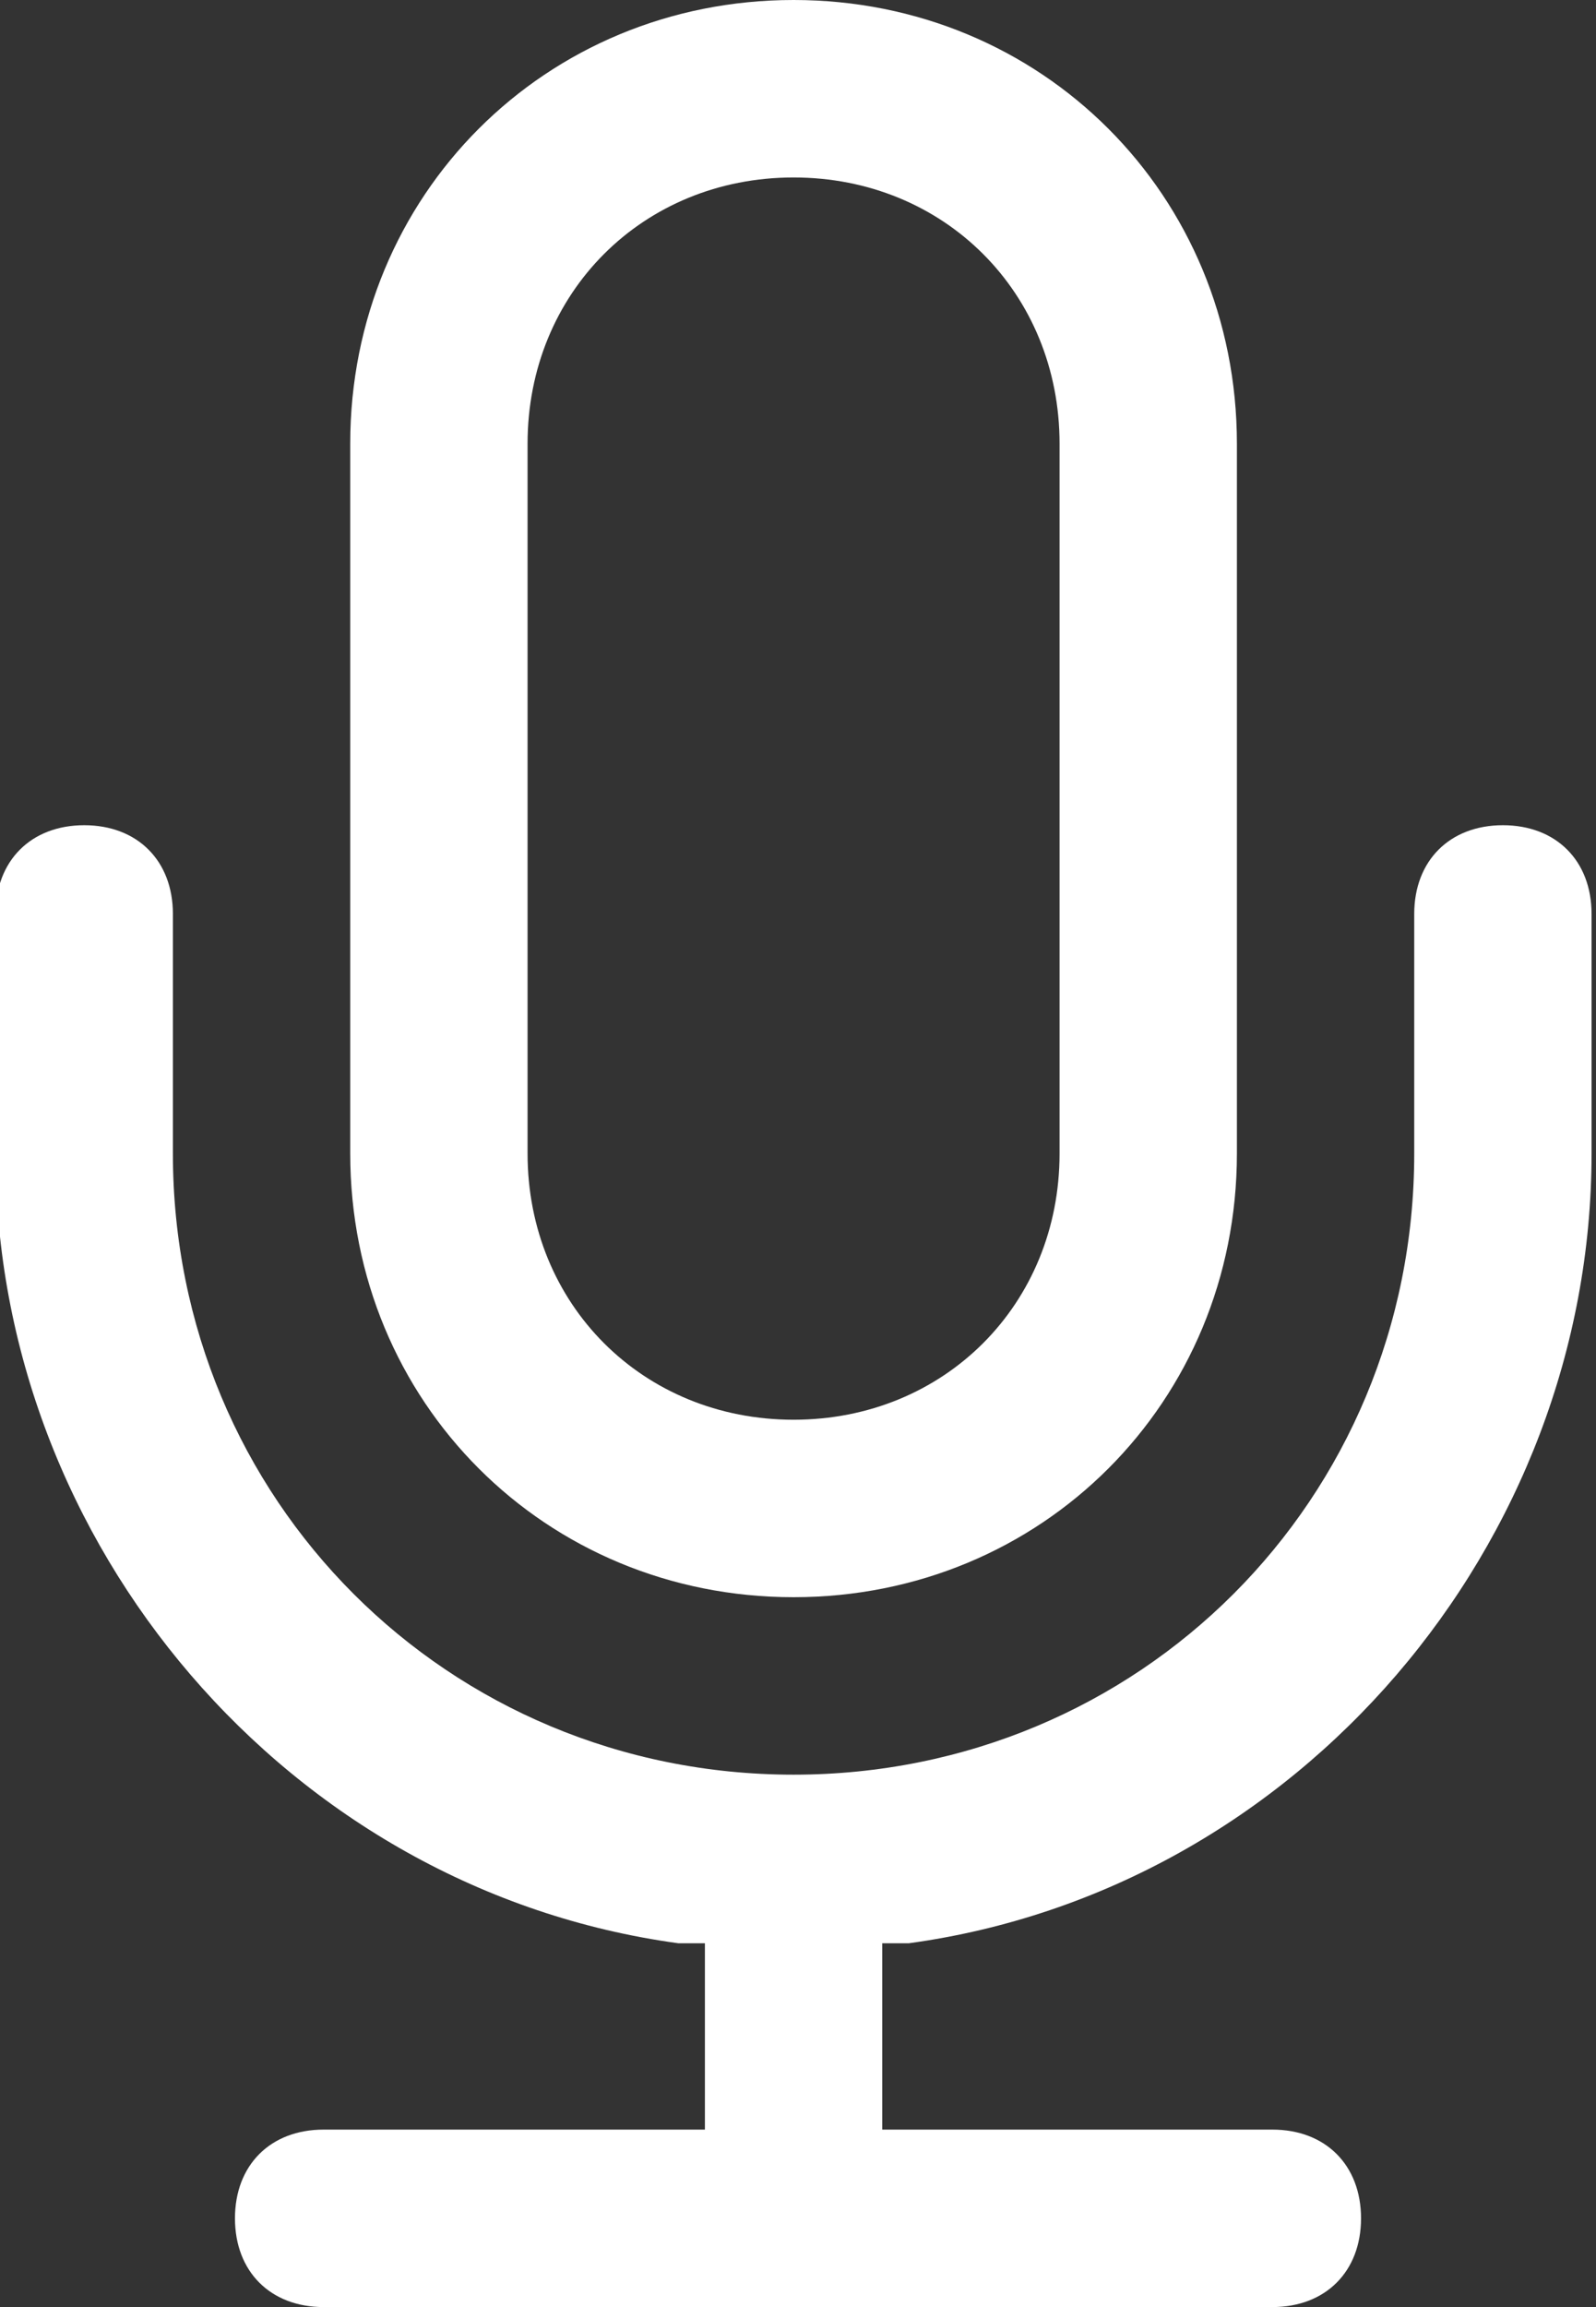
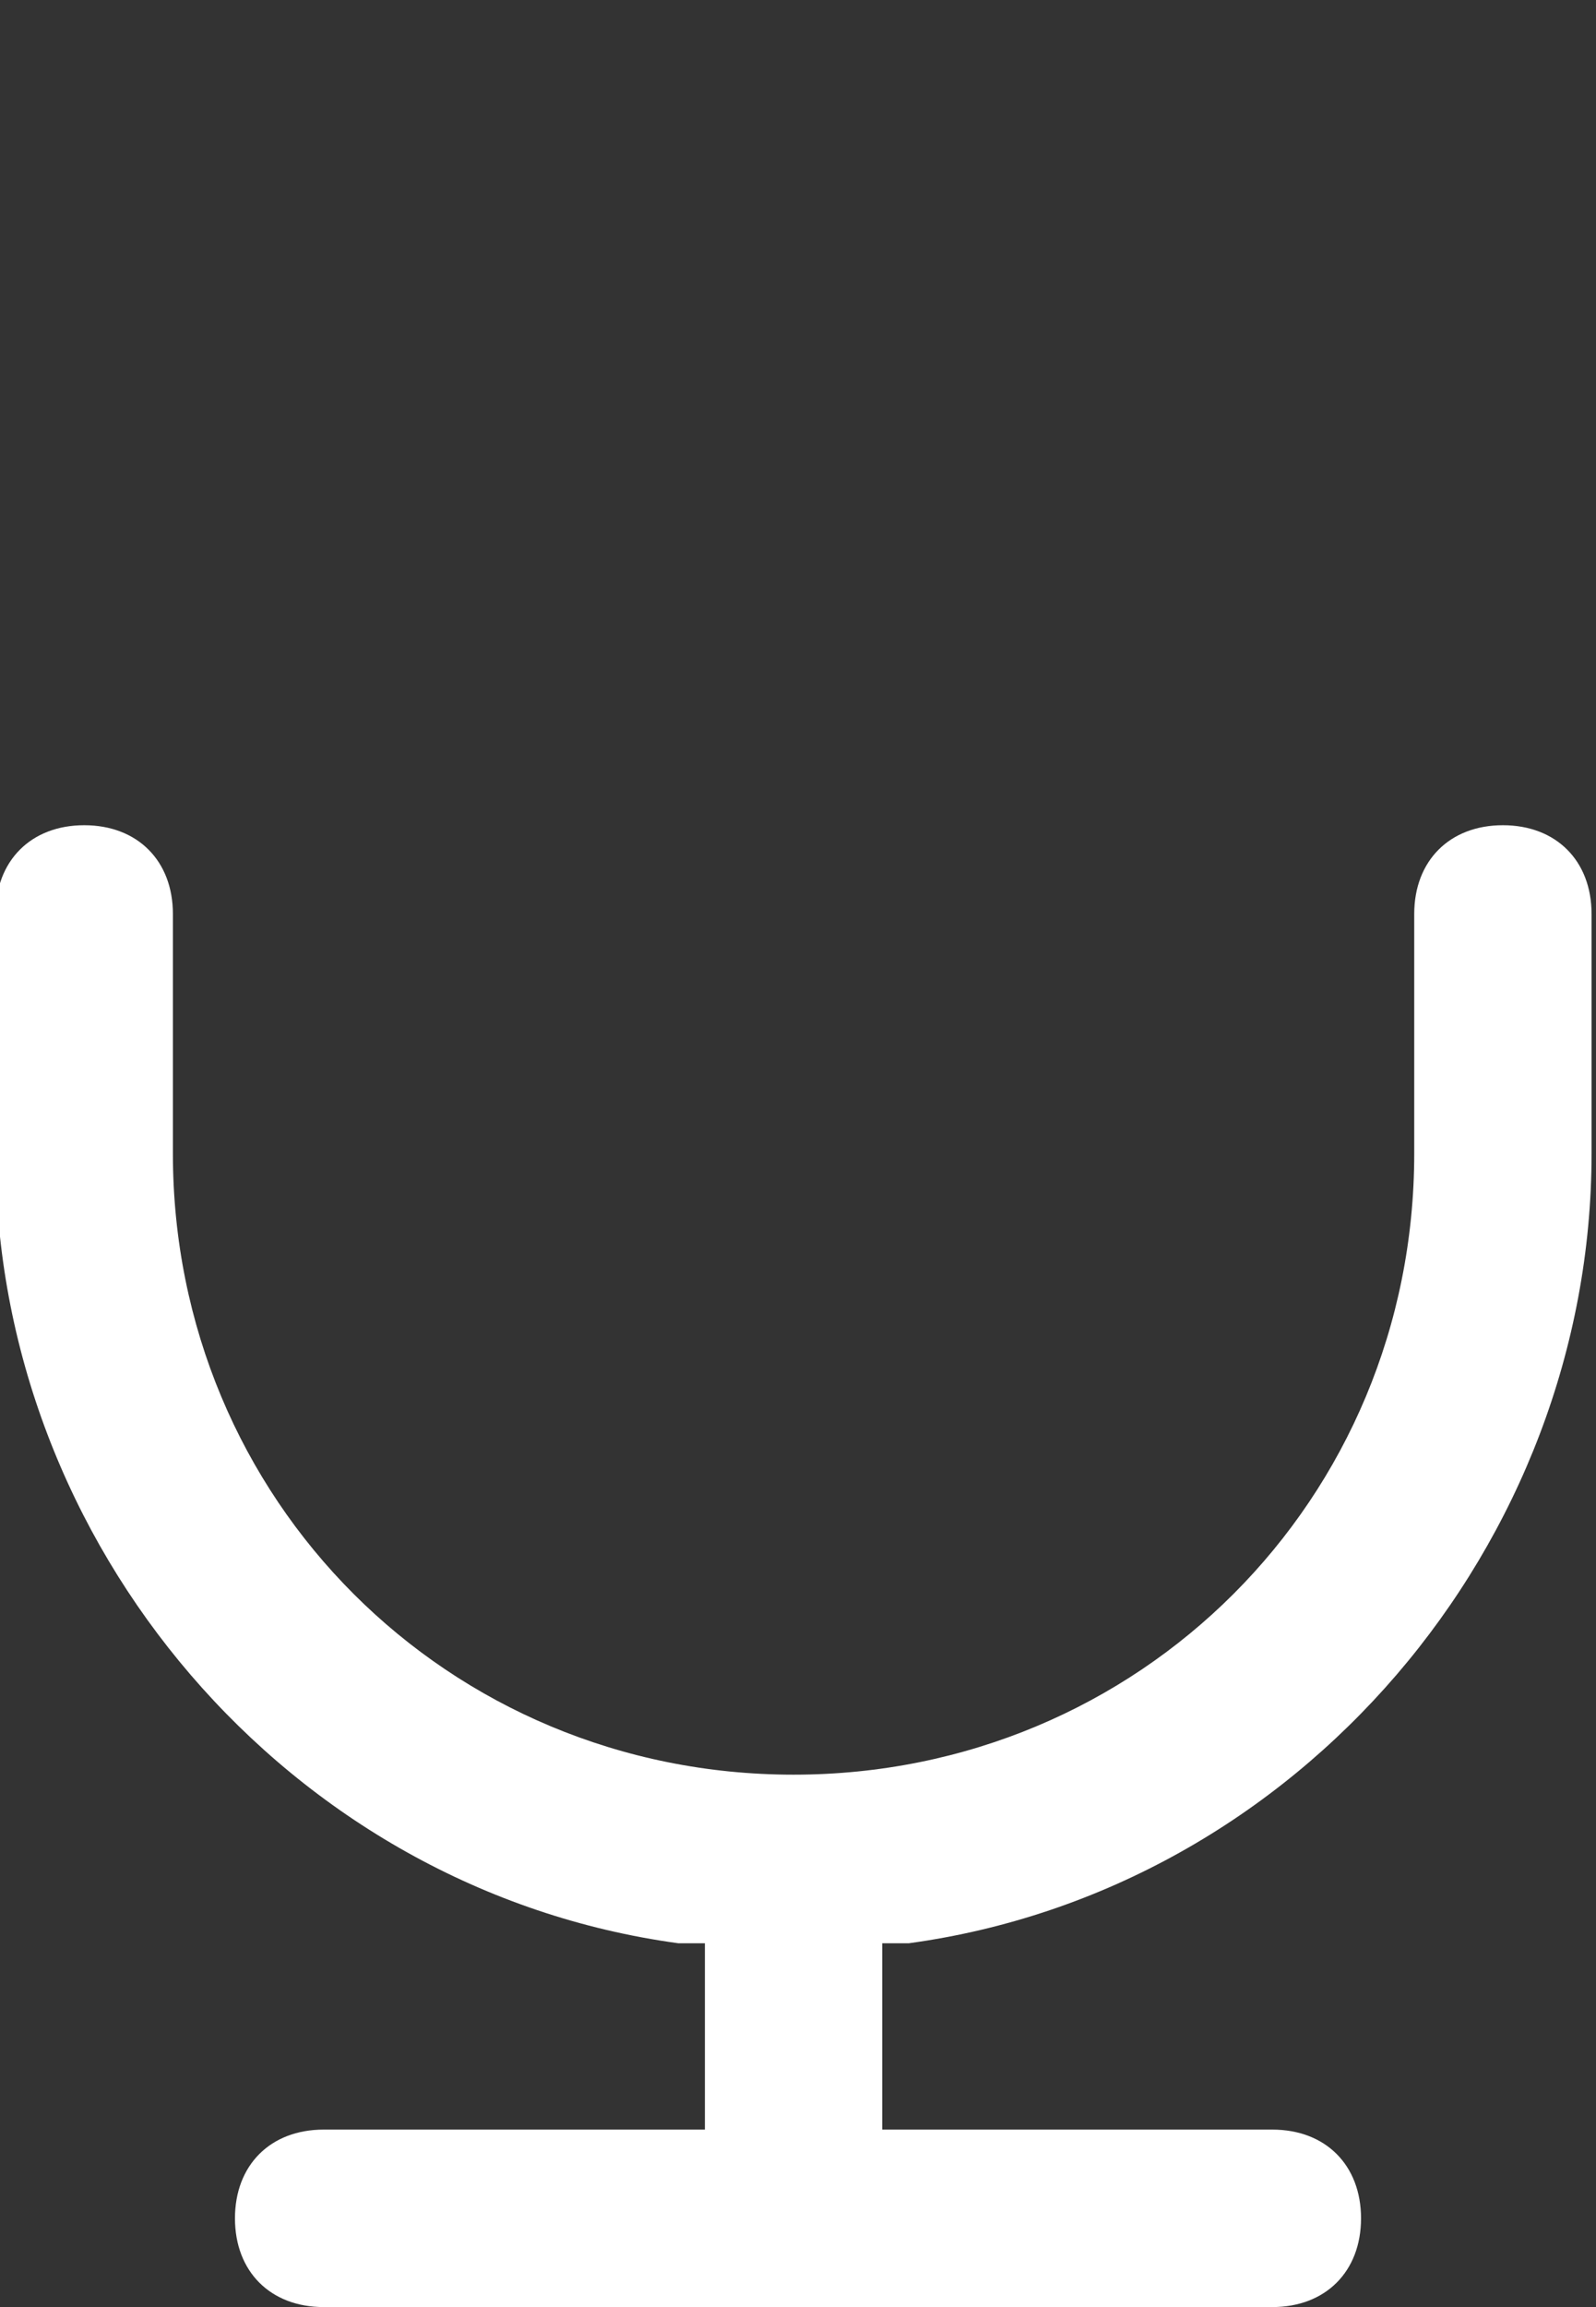
<svg xmlns="http://www.w3.org/2000/svg" version="1.1" id="svg2" x="0px" y="0px" viewBox="0 0 18 26" style="enable-background:new 0 0 18 26;" xml:space="preserve">
  <rect x="0" y="0" width="18" height="26" fill="#333333" stroke="none" />
  <style type="text/css">
	.st0{fill:#FFFFFF;}
</style>
  <g id="g14">
    <g id="g20" transform="translate(6.75,7.5)">
-       <path id="path22" class="st0" d="M2.2,8.5c-1.7,0-3-1.3-3-3v-8c0-1.7,1.3-3,3-3c1.7,0,3,1.3,3,3v8C5.2,7.2,3.9,8.5,2.2,8.5     M2.2-7.5c-2.8,0-5,2.2-5,5v8c0,2.8,2.2,5,5,5c2.8,0,5-2.2,5-5v-8C7.2-5.3,5-7.5,2.2-7.5" />
-     </g>
+       </g>
    <g id="g24" transform="translate(2.75,1.5)">
      <path id="path26" class="st0" d="M0.9,22.5c-0.6,0-1,0.4-1,1c0,0.6,0.4,1,1,1h10.7c0.6,0,1-0.4,1-1c0-0.6-0.4-1-1-1H7.2v-2.1    l0.3,0c4.4-0.6,7.7-4.5,7.7-8.9V8.8c0-0.6-0.4-1-1-1s-1,0.4-1,1v2.7c0,3.9-3.1,7-7,7s-7-3.1-7-7V8.8c0-0.6-0.4-1-1-1s-1,0.4-1,1    v2.7c0,4.4,3.3,8.3,7.7,8.9l0.3,0v2.1H0.9z" />
    </g>
  </g>
</svg>